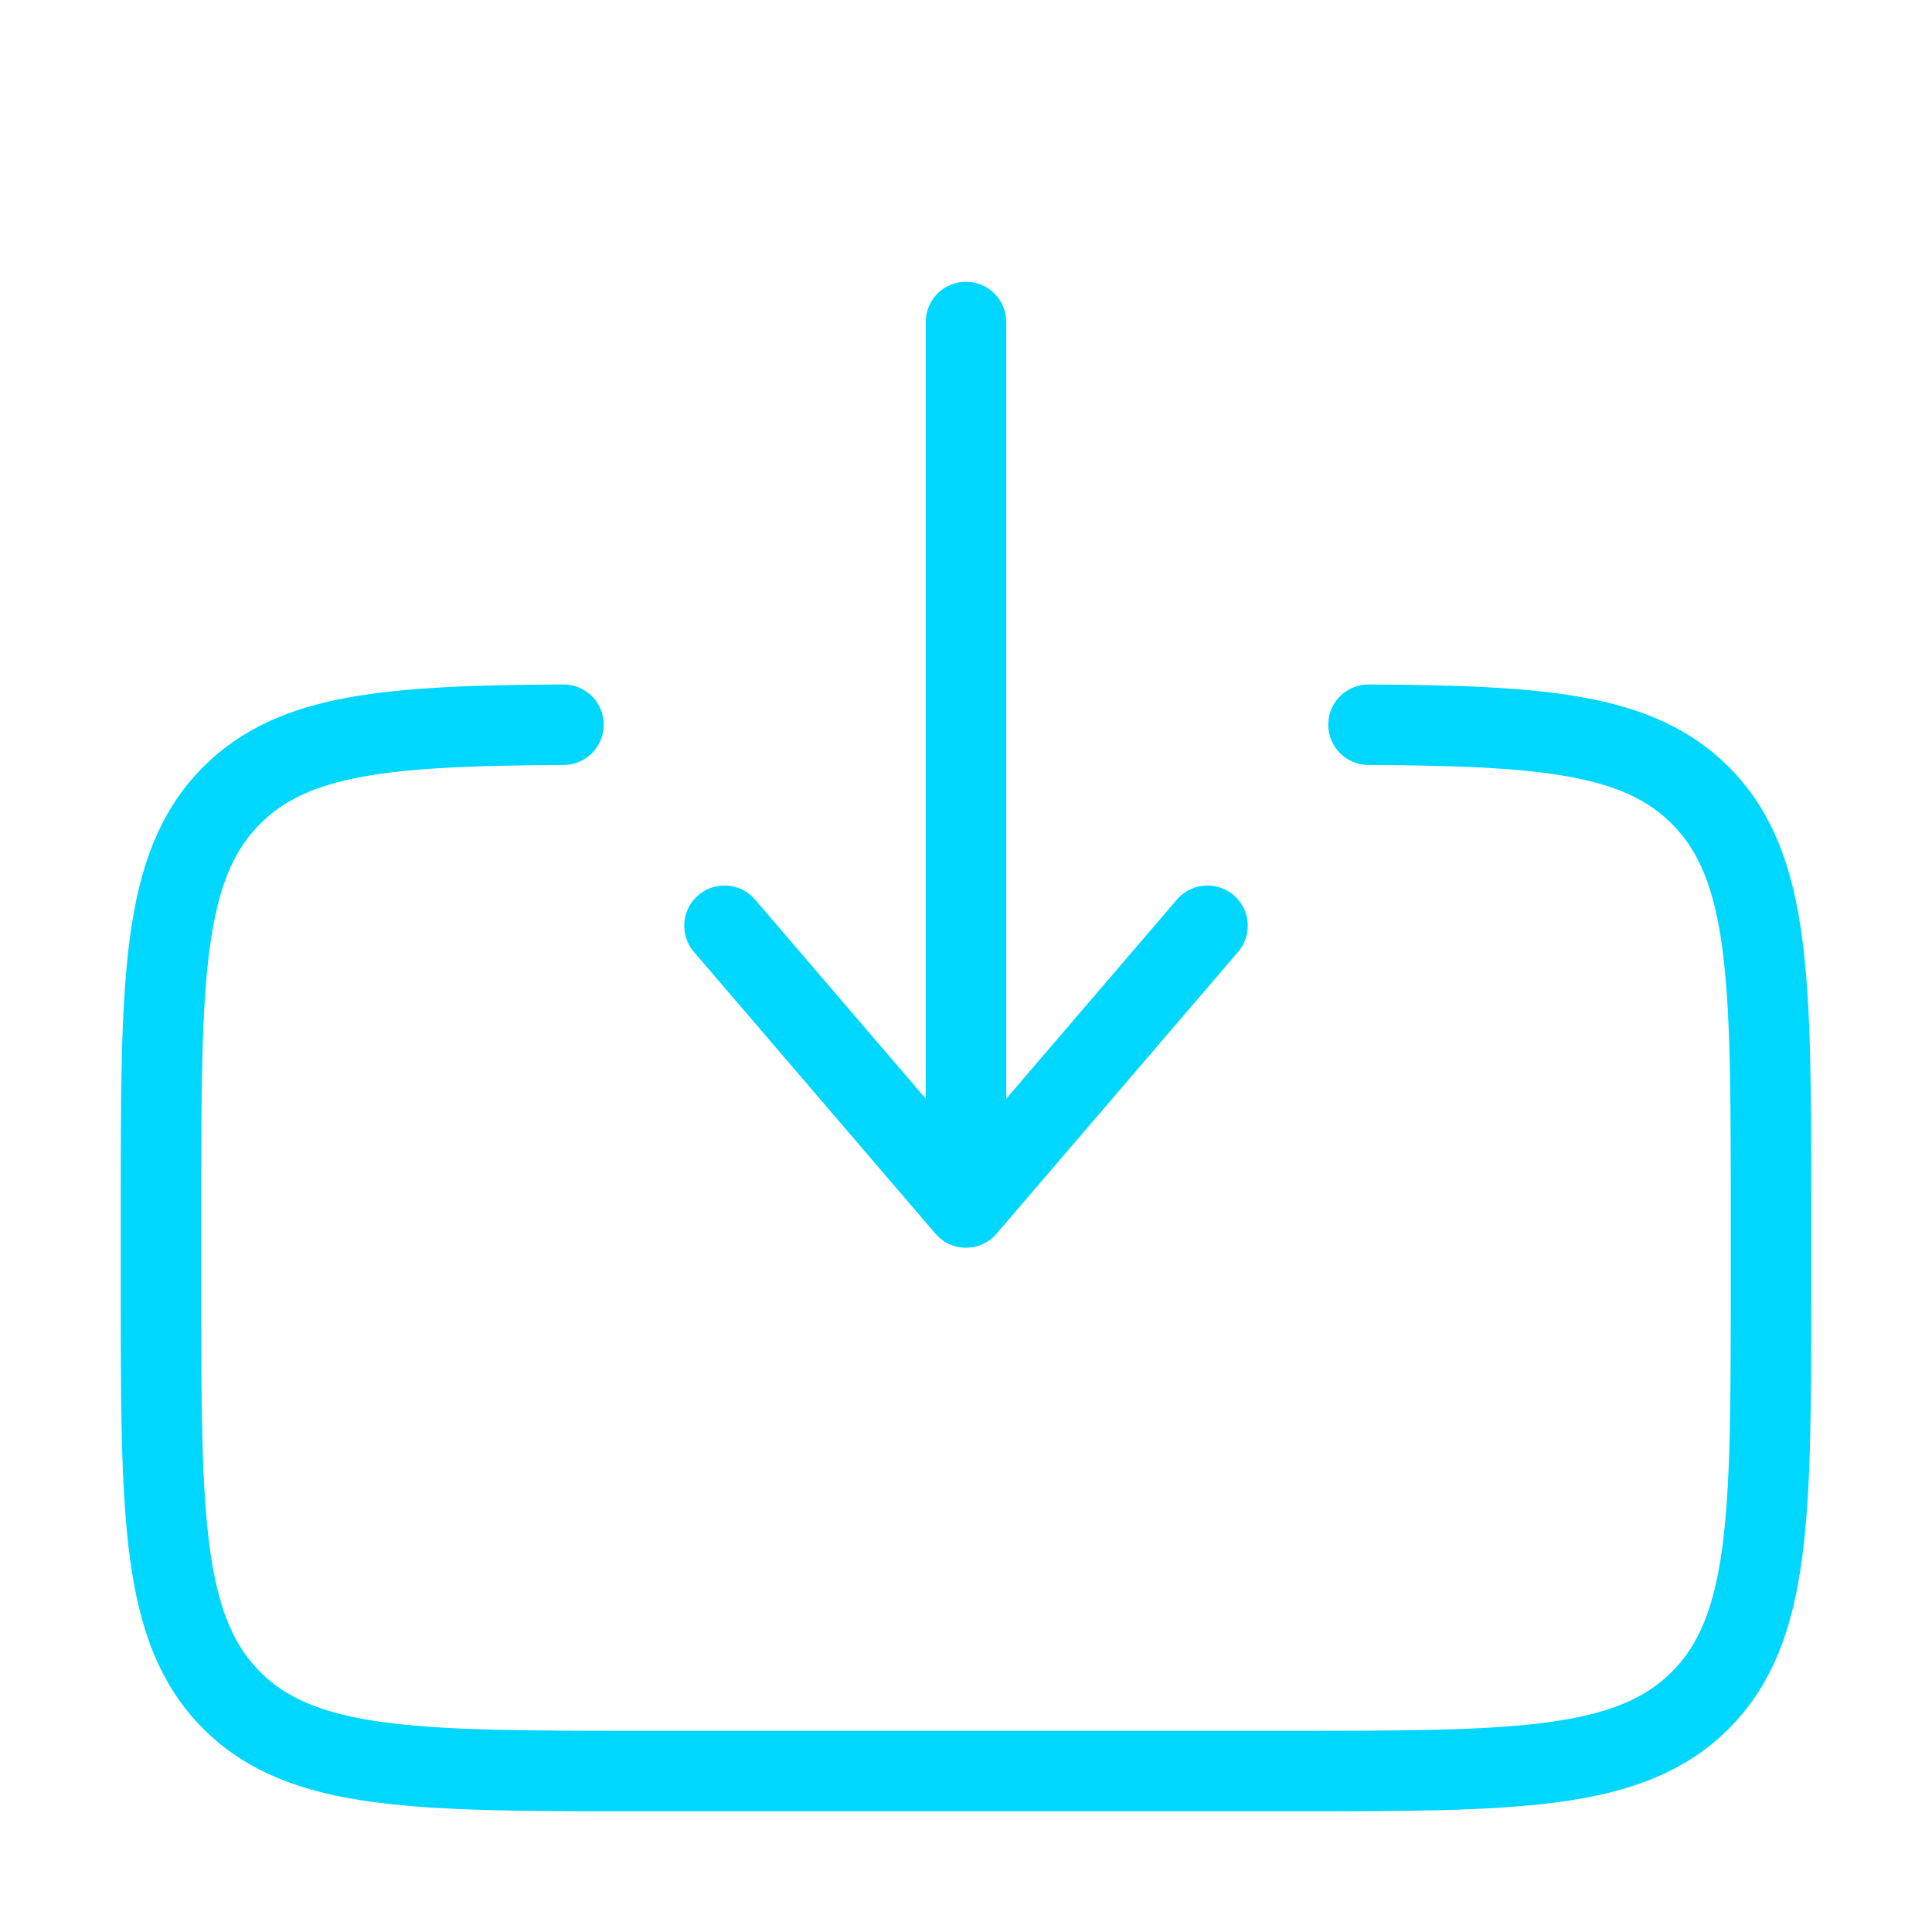
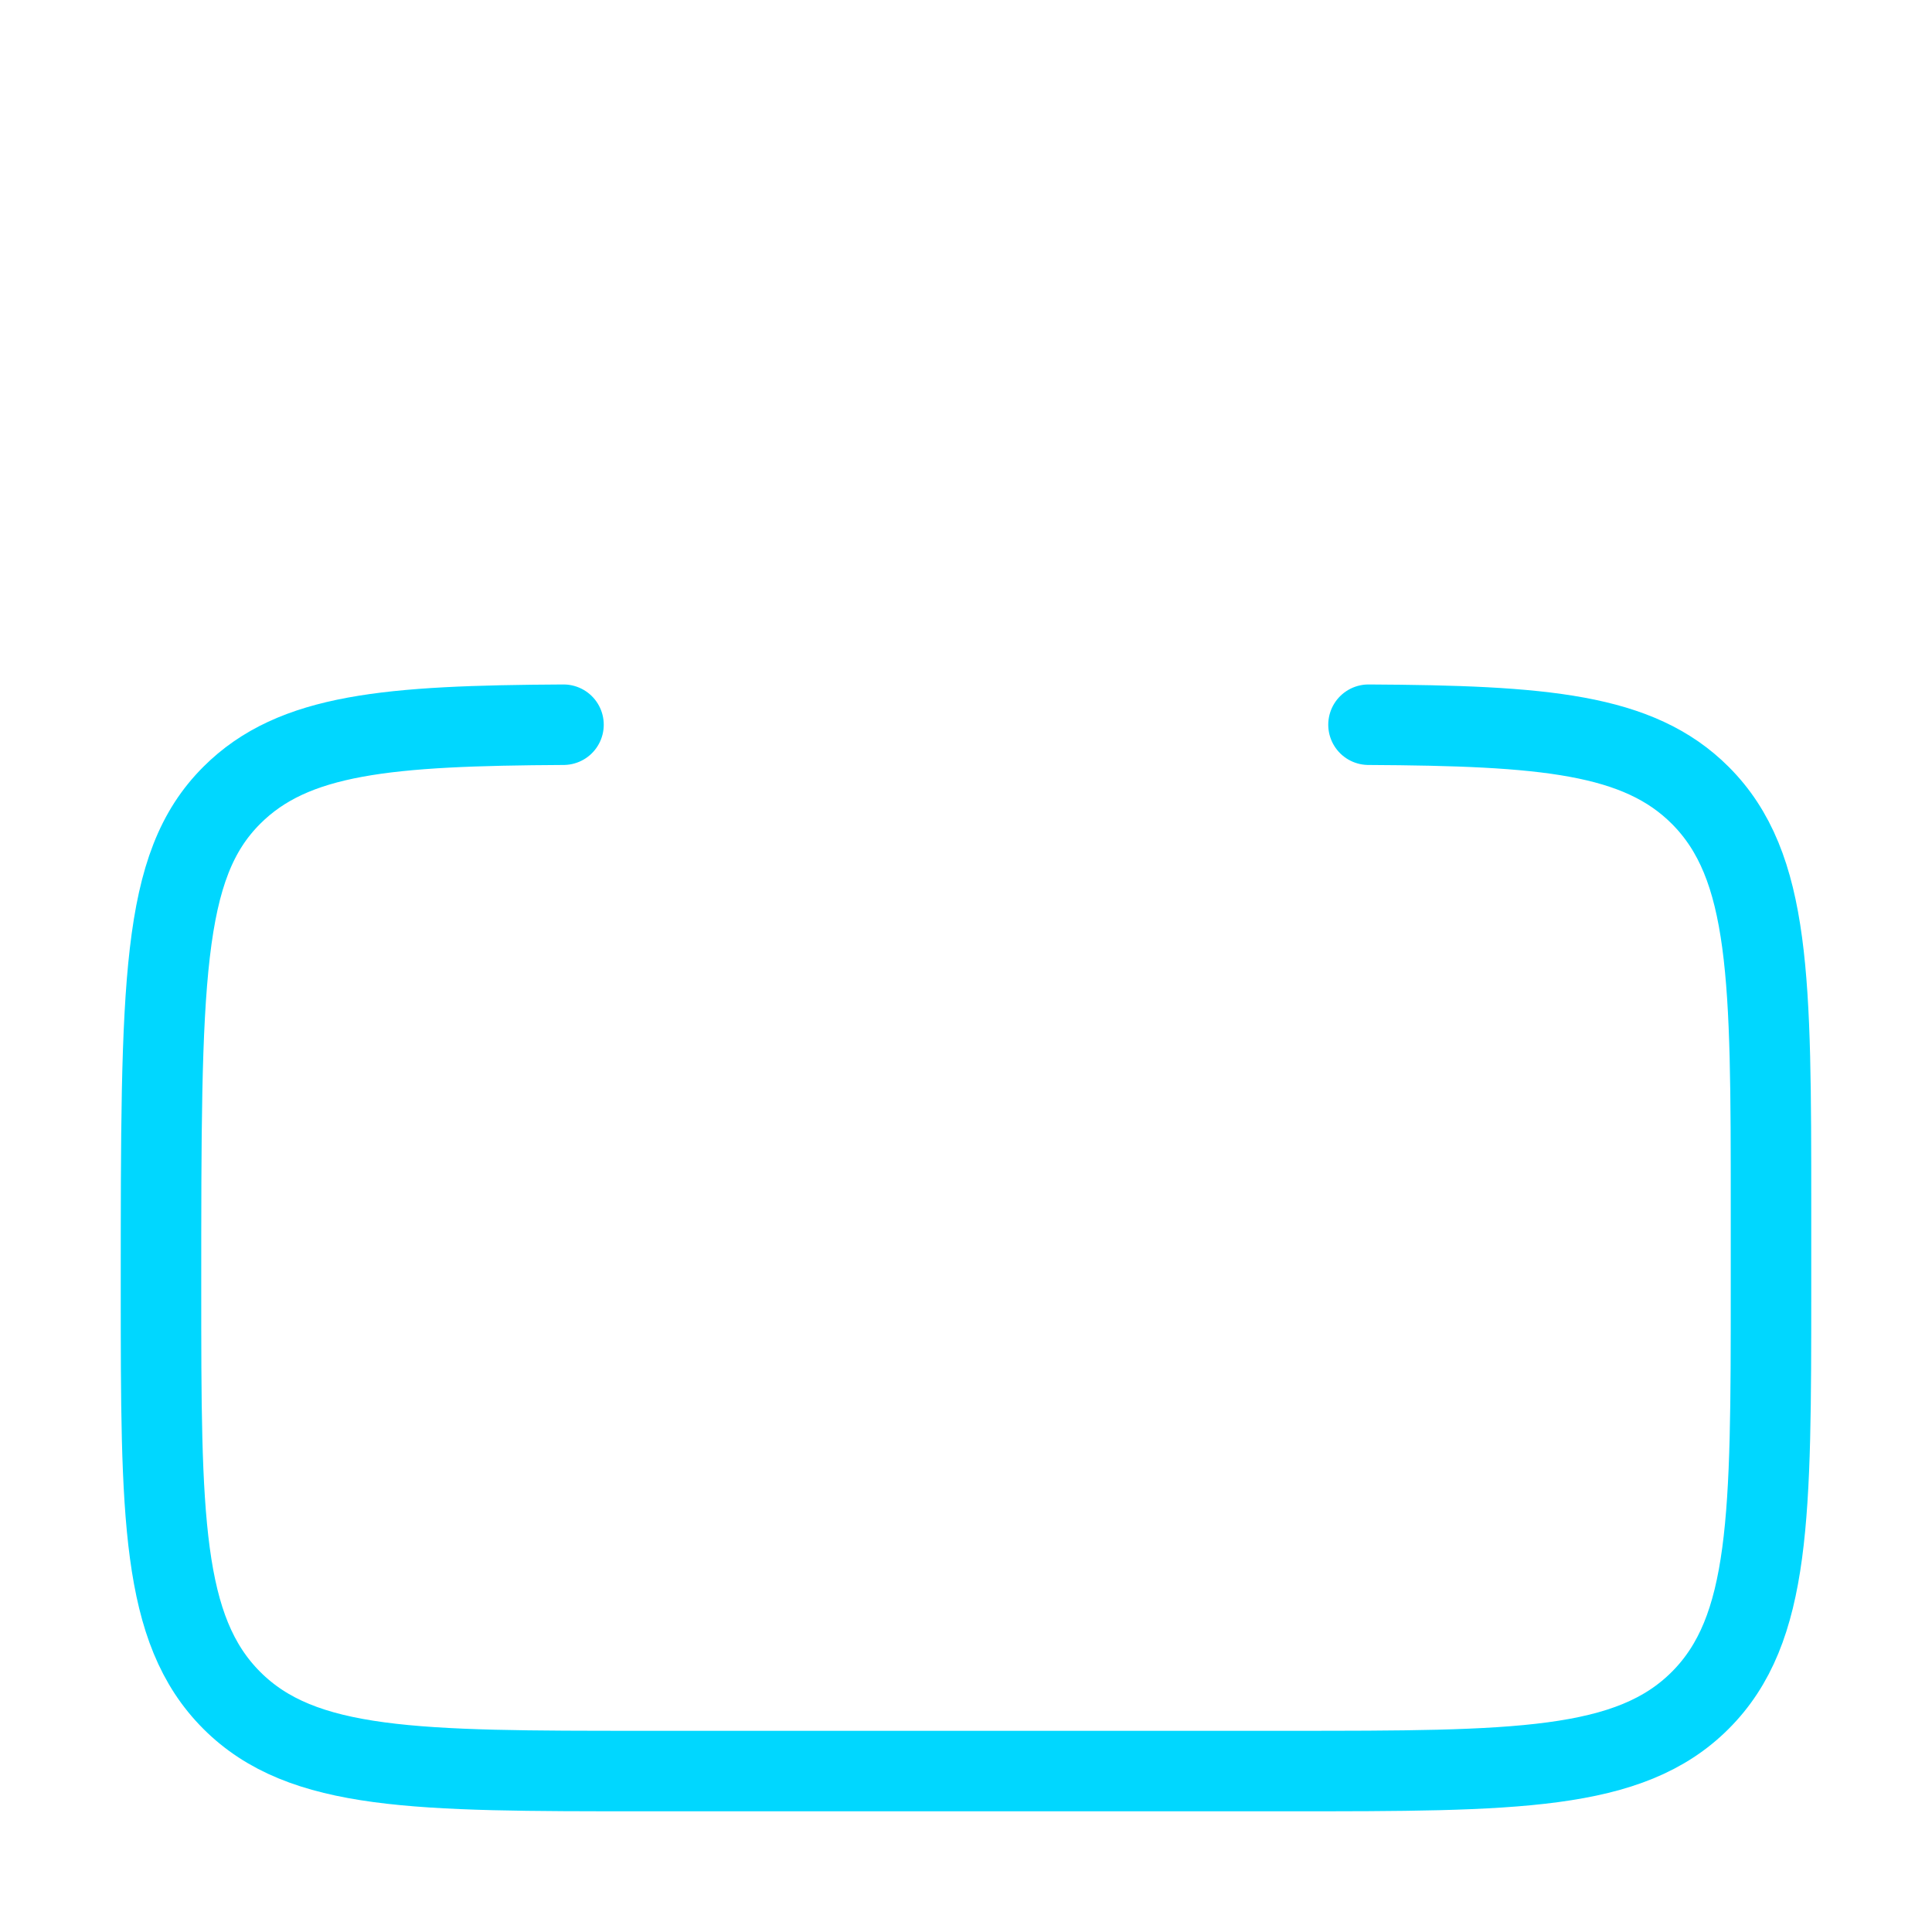
<svg xmlns="http://www.w3.org/2000/svg" width="36" height="36" viewBox="0 0 36 36" fill="none">
-   <path d="M25.5 13.504C28.762 13.522 30.529 13.667 31.681 14.819C33 16.138 33 18.259 33 22.501V24.001C33 28.244 33 30.365 31.681 31.684C30.364 33.001 28.242 33.001 24 33.001H12C7.758 33.001 5.636 33.001 4.319 31.684C3 30.364 3 28.244 3 24.001V22.501C3 18.259 3 16.138 4.319 14.819C5.471 13.667 7.237 13.522 10.5 13.504" stroke="#00D7FF" stroke-width="1.5" stroke-linecap="round" />
-   <path d="M18 6V22.5M18 22.5L13.5 17.25M18 22.5L22.5 17.25" stroke="#00D7FF" stroke-width="1.5" stroke-linecap="round" stroke-linejoin="round" />
+   <path d="M25.5 13.504C28.762 13.522 30.529 13.667 31.681 14.819C33 16.138 33 18.259 33 22.501V24.001C33 28.244 33 30.365 31.681 31.684C30.364 33.001 28.242 33.001 24 33.001H12C7.758 33.001 5.636 33.001 4.319 31.684C3 30.364 3 28.244 3 24.001C3 18.259 3 16.138 4.319 14.819C5.471 13.667 7.237 13.522 10.5 13.504" stroke="#00D7FF" stroke-width="1.5" stroke-linecap="round" />
</svg>